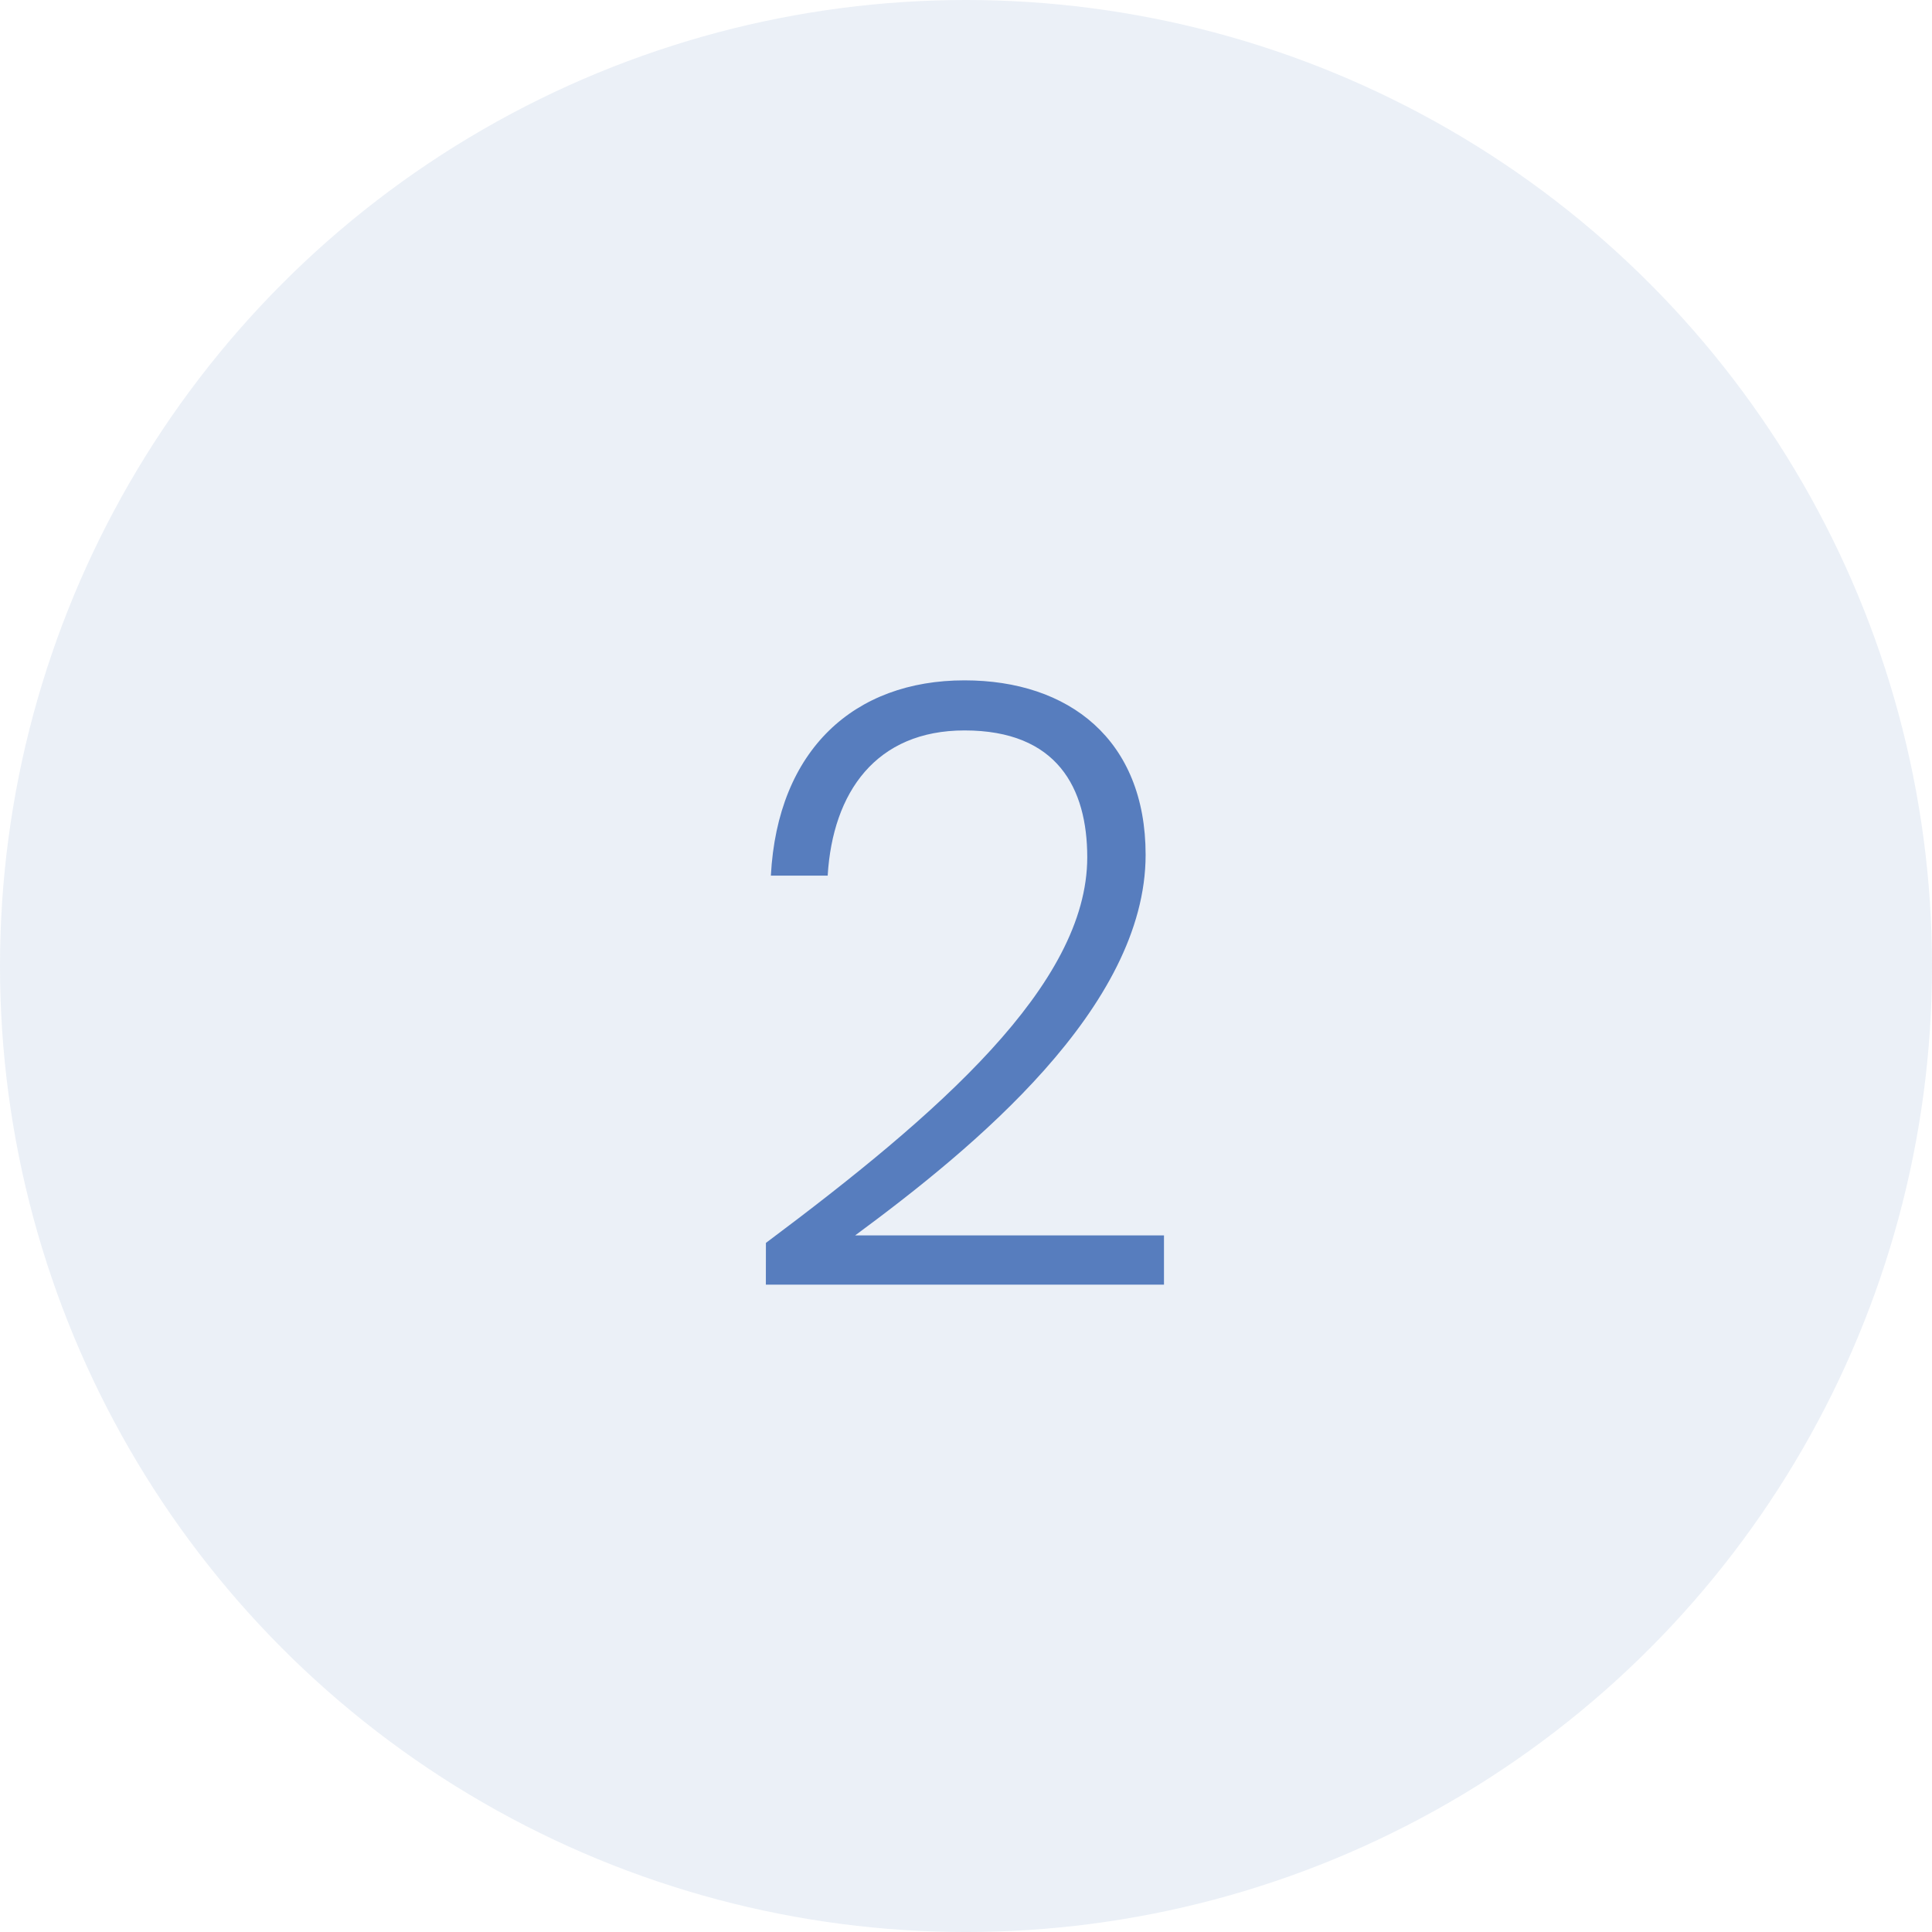
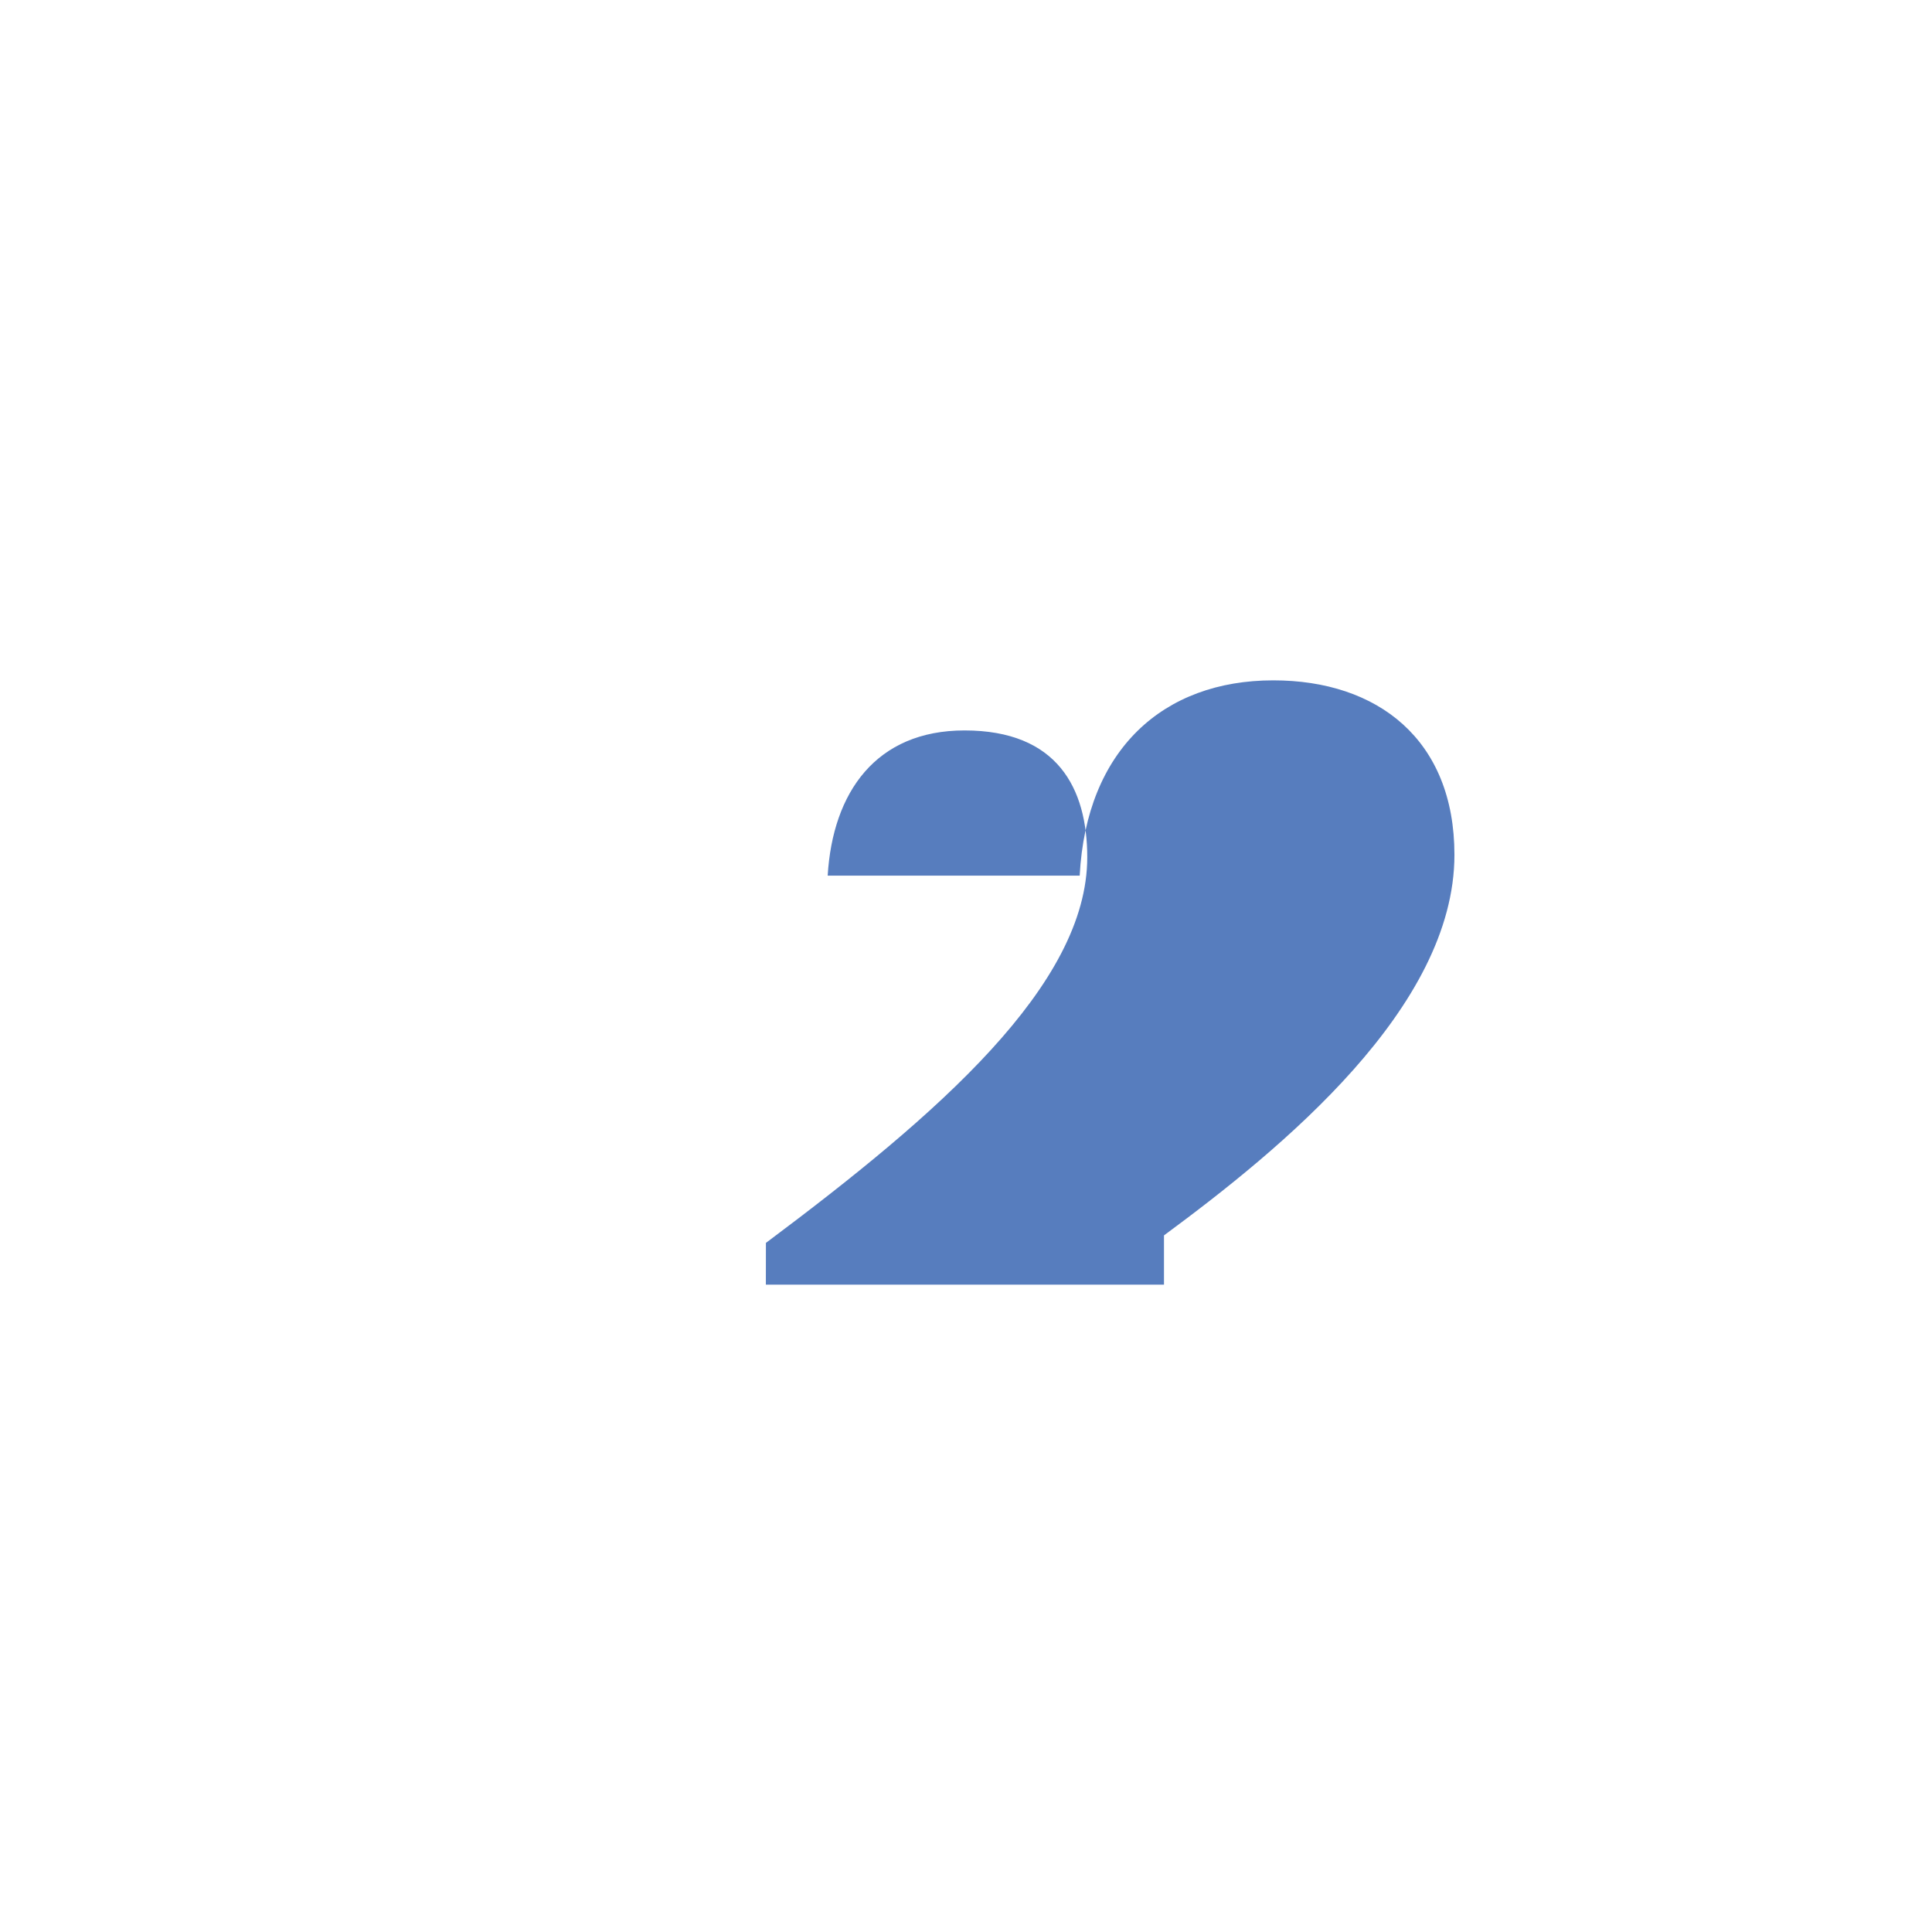
<svg xmlns="http://www.w3.org/2000/svg" width="138.887" height="138.887" viewBox="0 0 138.887 138.887">
  <g id="Group_92" data-name="Group 92" transform="translate(-1101 -4194.253)">
    <g id="Group_91" data-name="Group 91">
-       <ellipse id="Ellipse_7" data-name="Ellipse 7" cx="69.444" cy="69.444" rx="69.444" ry="69.444" transform="translate(1101 4194.253)" fill="#577dbe" opacity="0.12" />
-       <path id="Path_65" data-name="Path 65" d="M50.056,62.7h28.62V59.16h-22.2c8.46-6.24,20.88-16.38,20.88-27.36,0-8.28-5.52-12.54-13.02-12.54-7.92,0-13.44,4.98-13.92,14.04H54.5c.36-6,3.48-10.44,9.84-10.44,6.66,0,8.82,4.14,8.82,9.12,0,9.18-10.74,18.48-23.1,27.72Z" transform="translate(1106 4223.902)" fill="#577dbe" />
+       <path id="Path_65" data-name="Path 65" d="M50.056,62.7h28.62V59.16c8.46-6.24,20.88-16.38,20.88-27.36,0-8.28-5.52-12.54-13.02-12.54-7.92,0-13.44,4.98-13.92,14.04H54.5c.36-6,3.48-10.44,9.84-10.44,6.66,0,8.82,4.14,8.82,9.12,0,9.18-10.74,18.48-23.1,27.72Z" transform="translate(1106 4223.902)" fill="#577dbe" />
    </g>
  </g>
</svg>